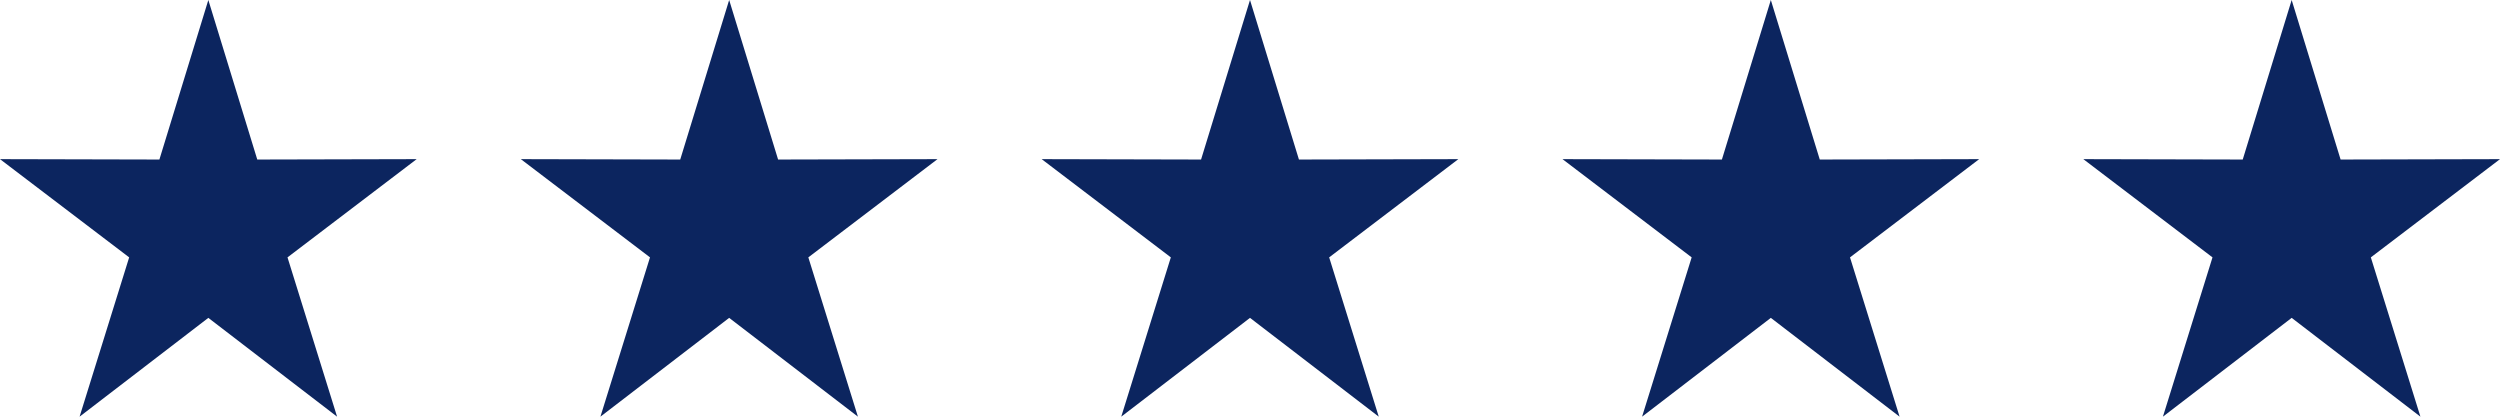
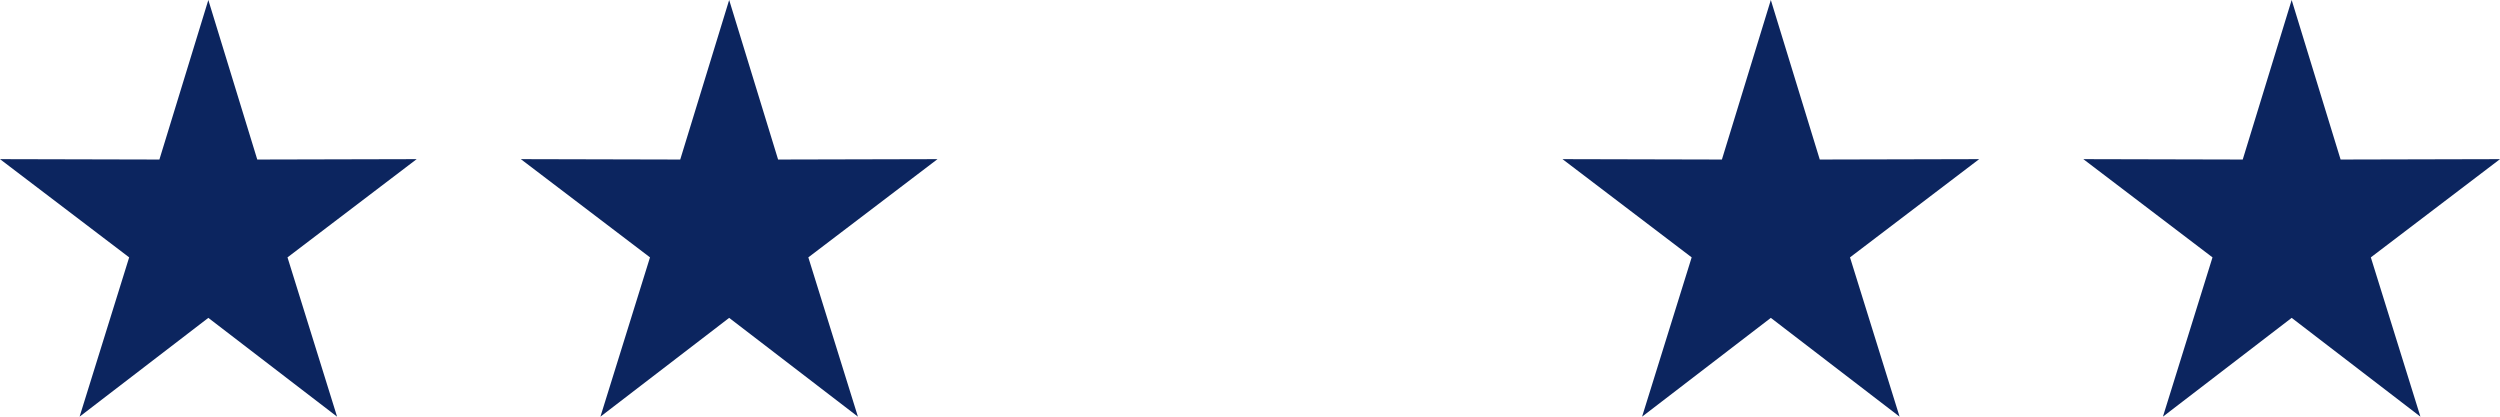
<svg xmlns="http://www.w3.org/2000/svg" width="96" height="16" viewBox="0 0 96 16" fill="none">
  <path d="M8 0L9.879 6.126L16 6.111L11.04 9.883L12.944 16L8 12.206L3.056 16L4.96 9.883L0 6.111L6.121 6.126L8 0Z" fill="#0C255F" />
  <path d="M28 0L29.879 6.126L36 6.111L31.04 9.883L32.944 16L28 12.206L23.056 16L24.96 9.883L20 6.111L26.121 6.126L28 0Z" fill="#0C255F" />
-   <path d="M48 0L49.879 6.126L56 6.111L51.04 9.883L52.944 16L48 12.206L43.056 16L44.96 9.883L40 6.111L46.121 6.126L48 0Z" fill="#0C255F" />
  <path d="M68 0L69.879 6.126L76 6.111L71.04 9.883L72.944 16L68 12.206L63.056 16L64.96 9.883L60 6.111L66.121 6.126L68 0Z" fill="#0C255F" />
  <path d="M88 0L89.879 6.126L96 6.111L91.04 9.883L92.944 16L88 12.206L83.056 16L84.96 9.883L80 6.111L86.121 6.126L88 0Z" fill="#0C255F" />
</svg>